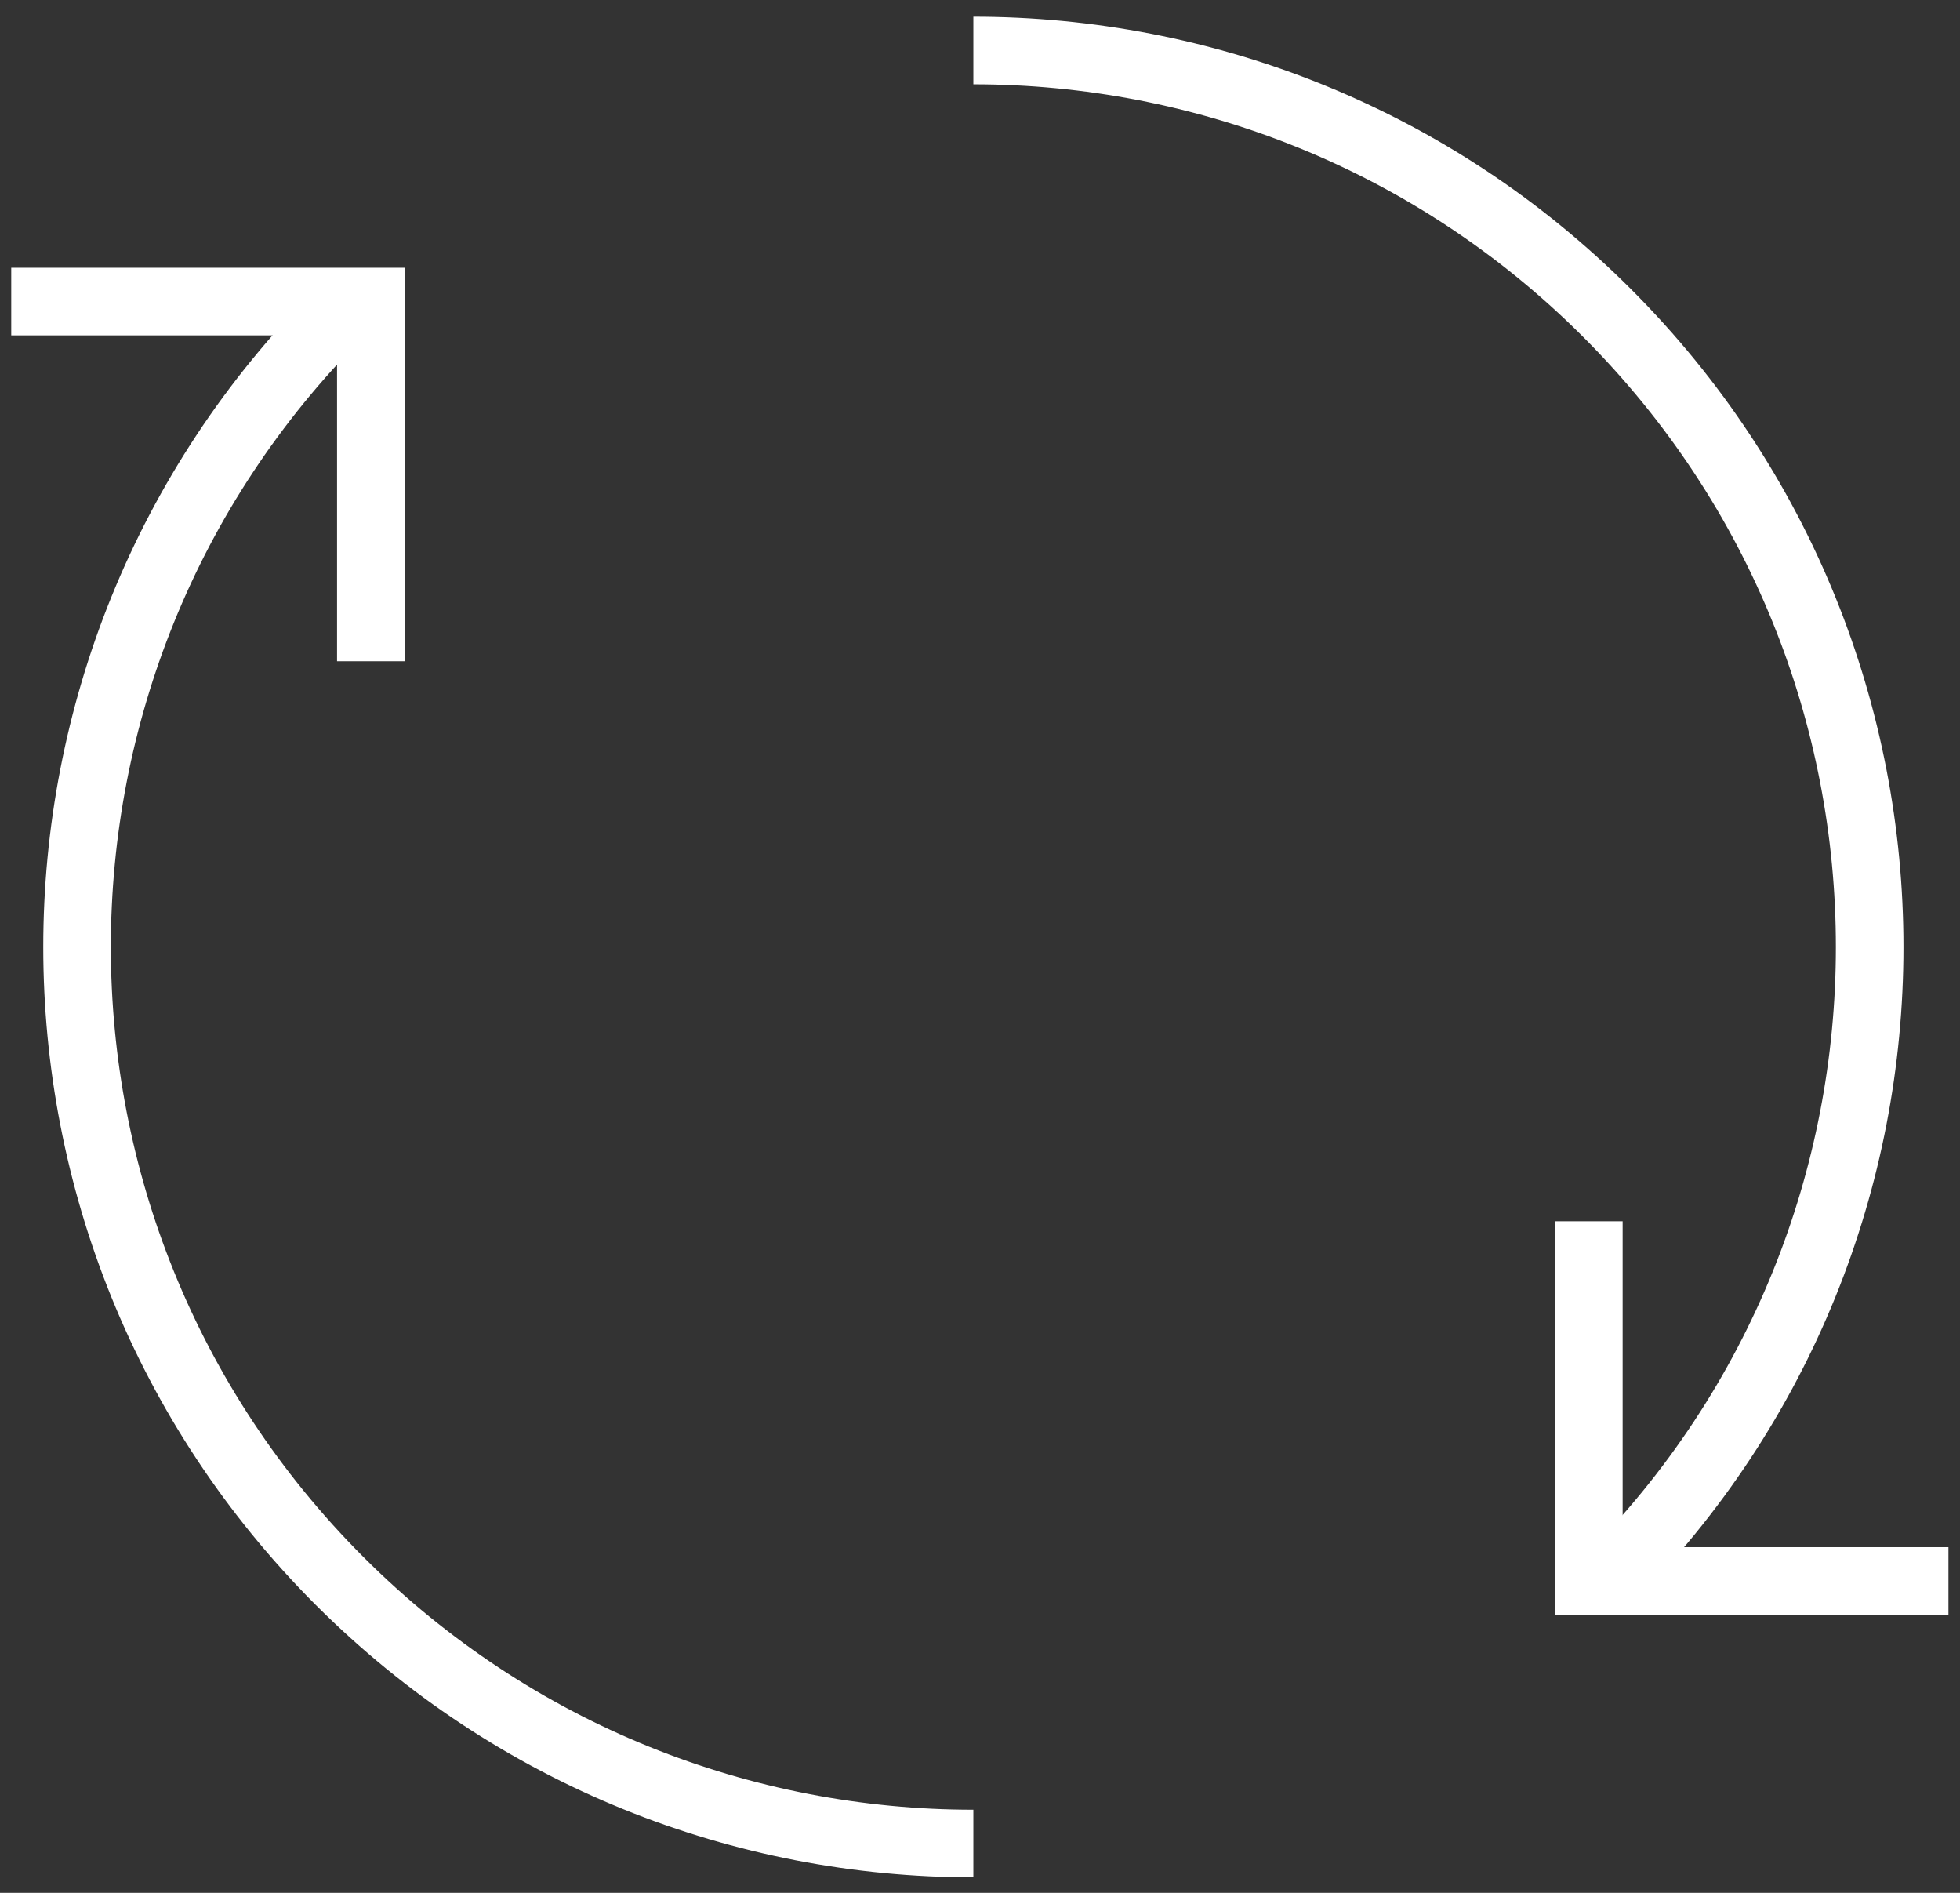
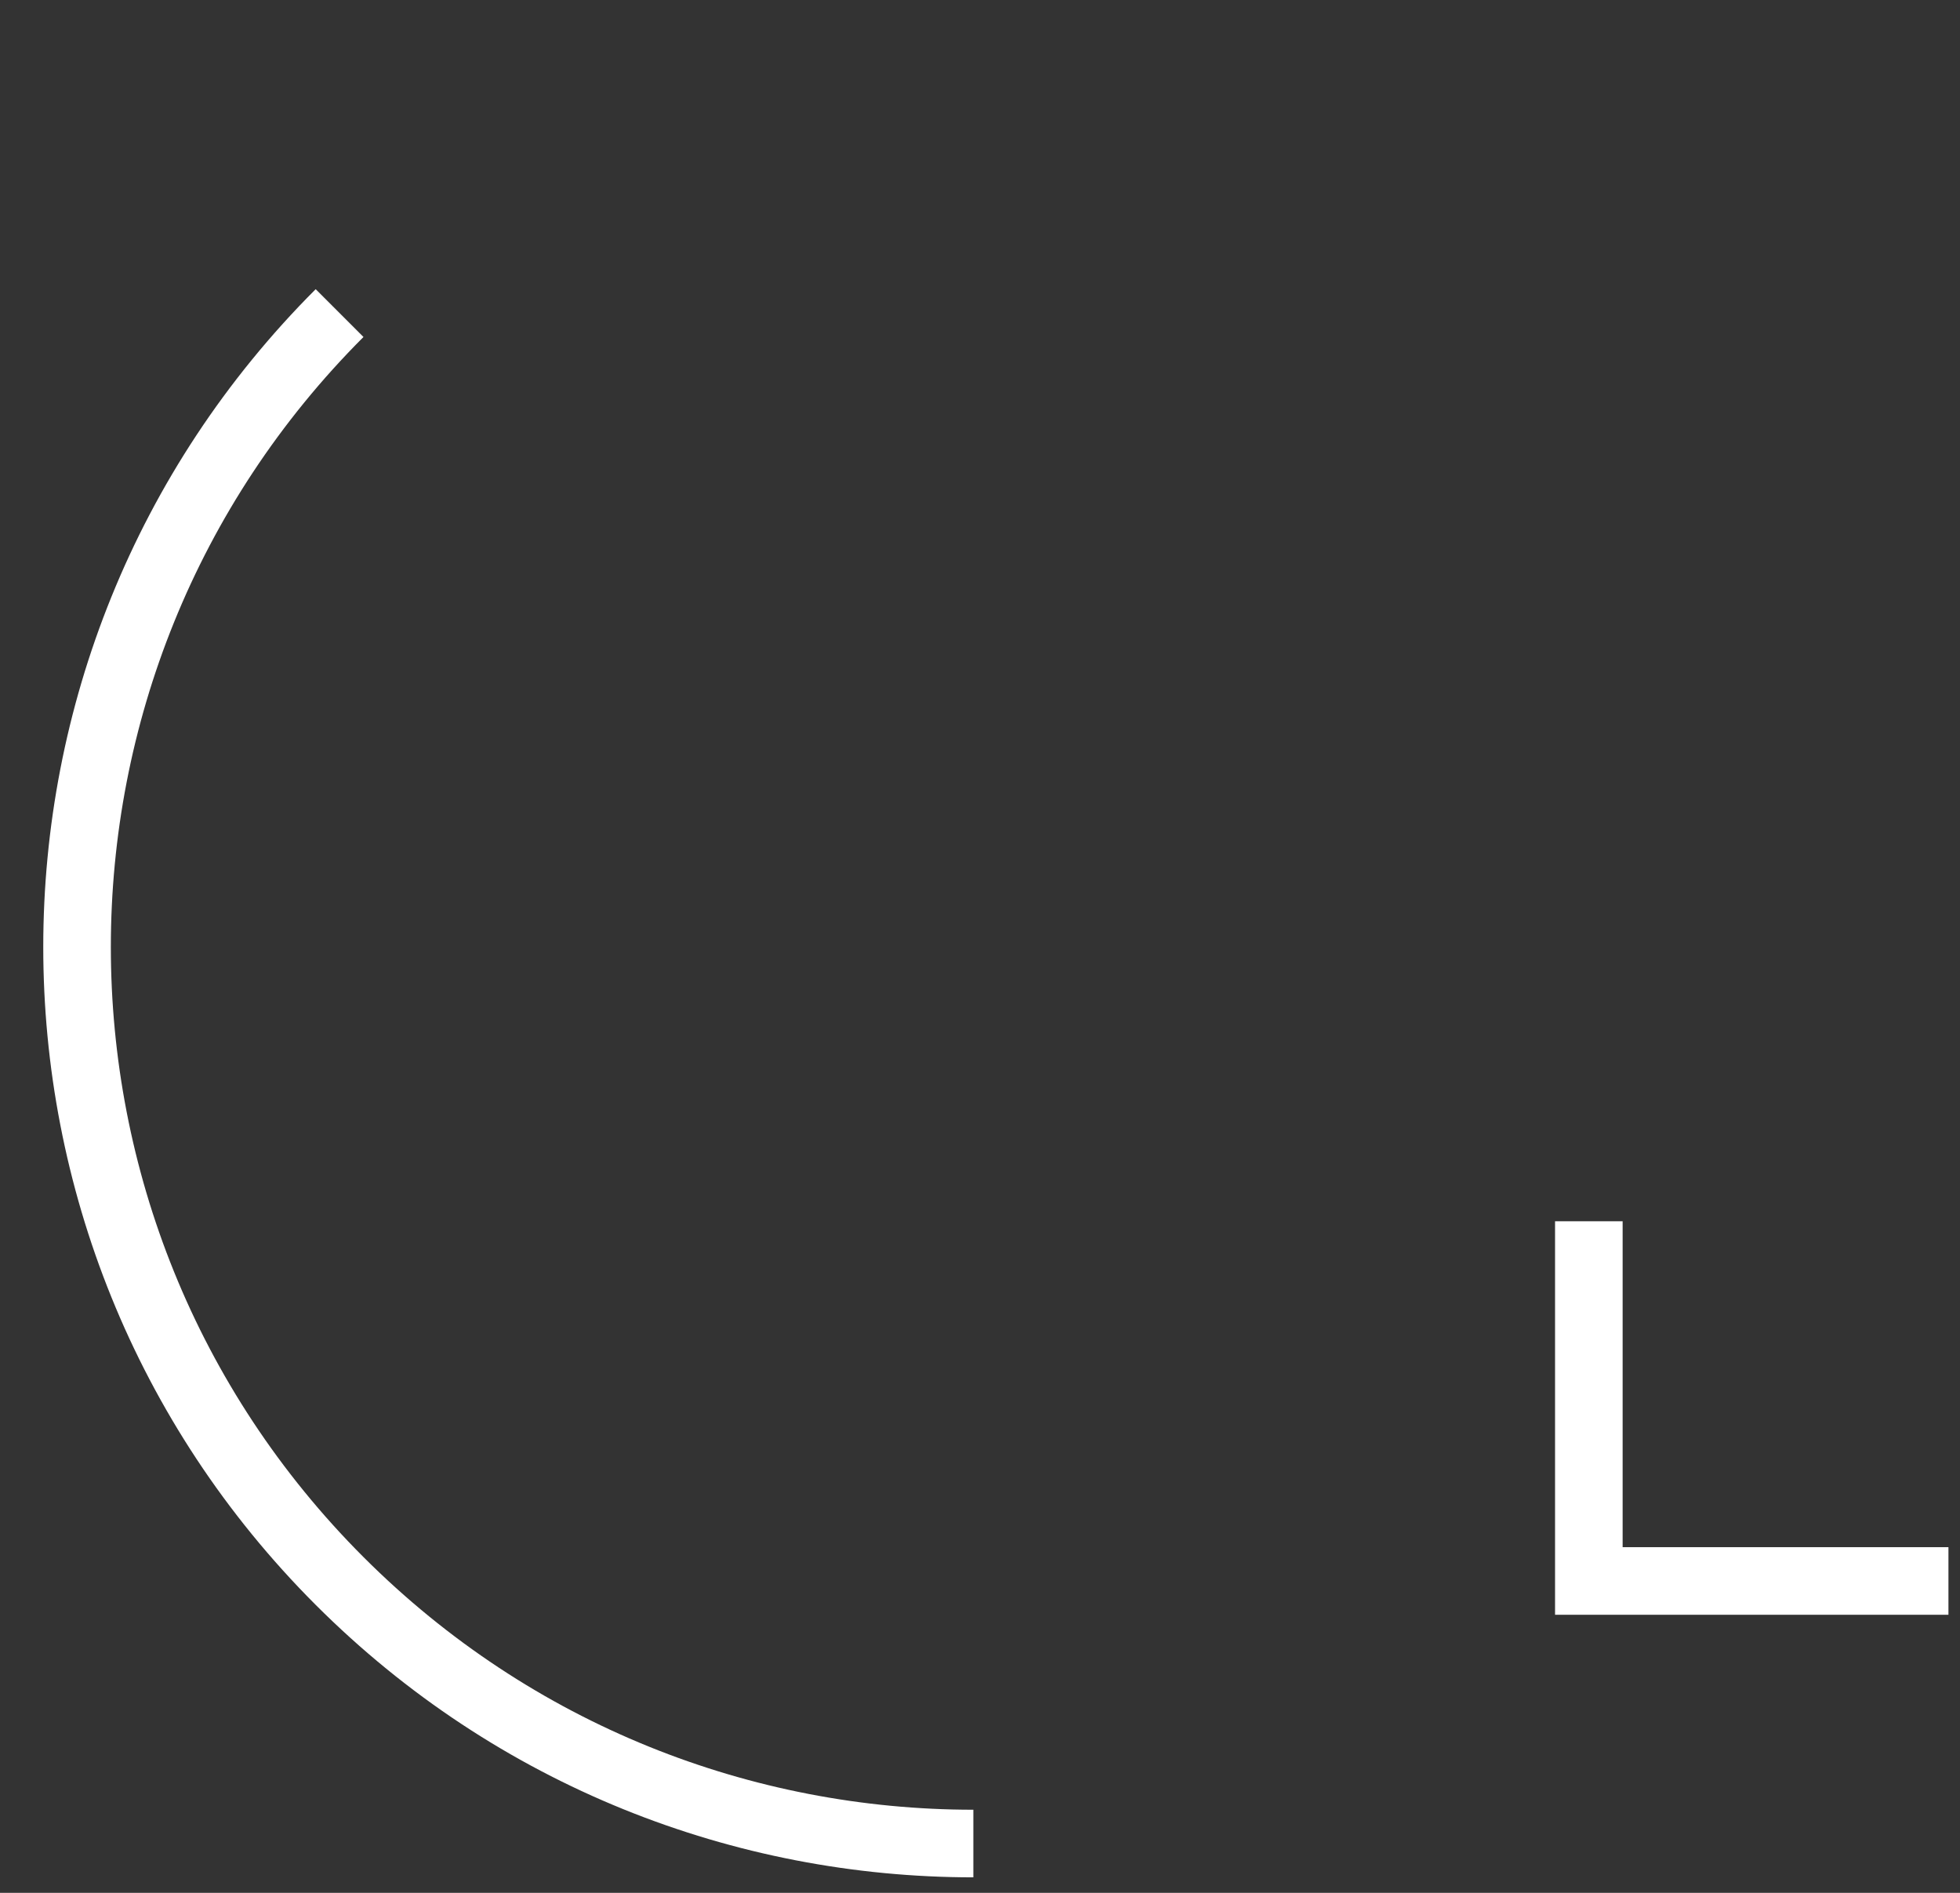
<svg xmlns="http://www.w3.org/2000/svg" width="87px" height="84px" viewBox="0 0 87 84" version="1.1">
  <rect x="0" y="0" width="87" height="84" fill="#333333" stroke="none" />
  <title>Group 3</title>
  <desc>Created with Sketch.</desc>
  <defs />
  <g id="Page-1" stroke="none" stroke-width="1" fill="none" fill-rule="evenodd">
    <g transform="translate(-6, -399)" id="Group-10" stroke="#FFFFFF" stroke-width="3">
      <g transform="translate(0, 0.933)">
        <g id="Group-3" transform="translate(6, 400)">
          <path d="M15.073,11.961 C-0.464,27.498 -0.464,52.69 15.073,68.227 C22.842,75.995 33.023,79.879 43.205,79.879" id="Stroke-6" />
-           <path d="M43.205,0.309 C53.387,0.309 63.569,4.193 71.337,11.961 C86.875,27.498 86.875,52.69 71.337,68.227" id="Stroke-7" />
-           <polyline id="Stroke-8" points="0.499 11.45 16.461 11.45 16.461 27.412" />
          <polyline id="Stroke-9" points="86.487 68.227 70.525 68.227 70.525 52.264" />
        </g>
      </g>
    </g>
  </g>
</svg>